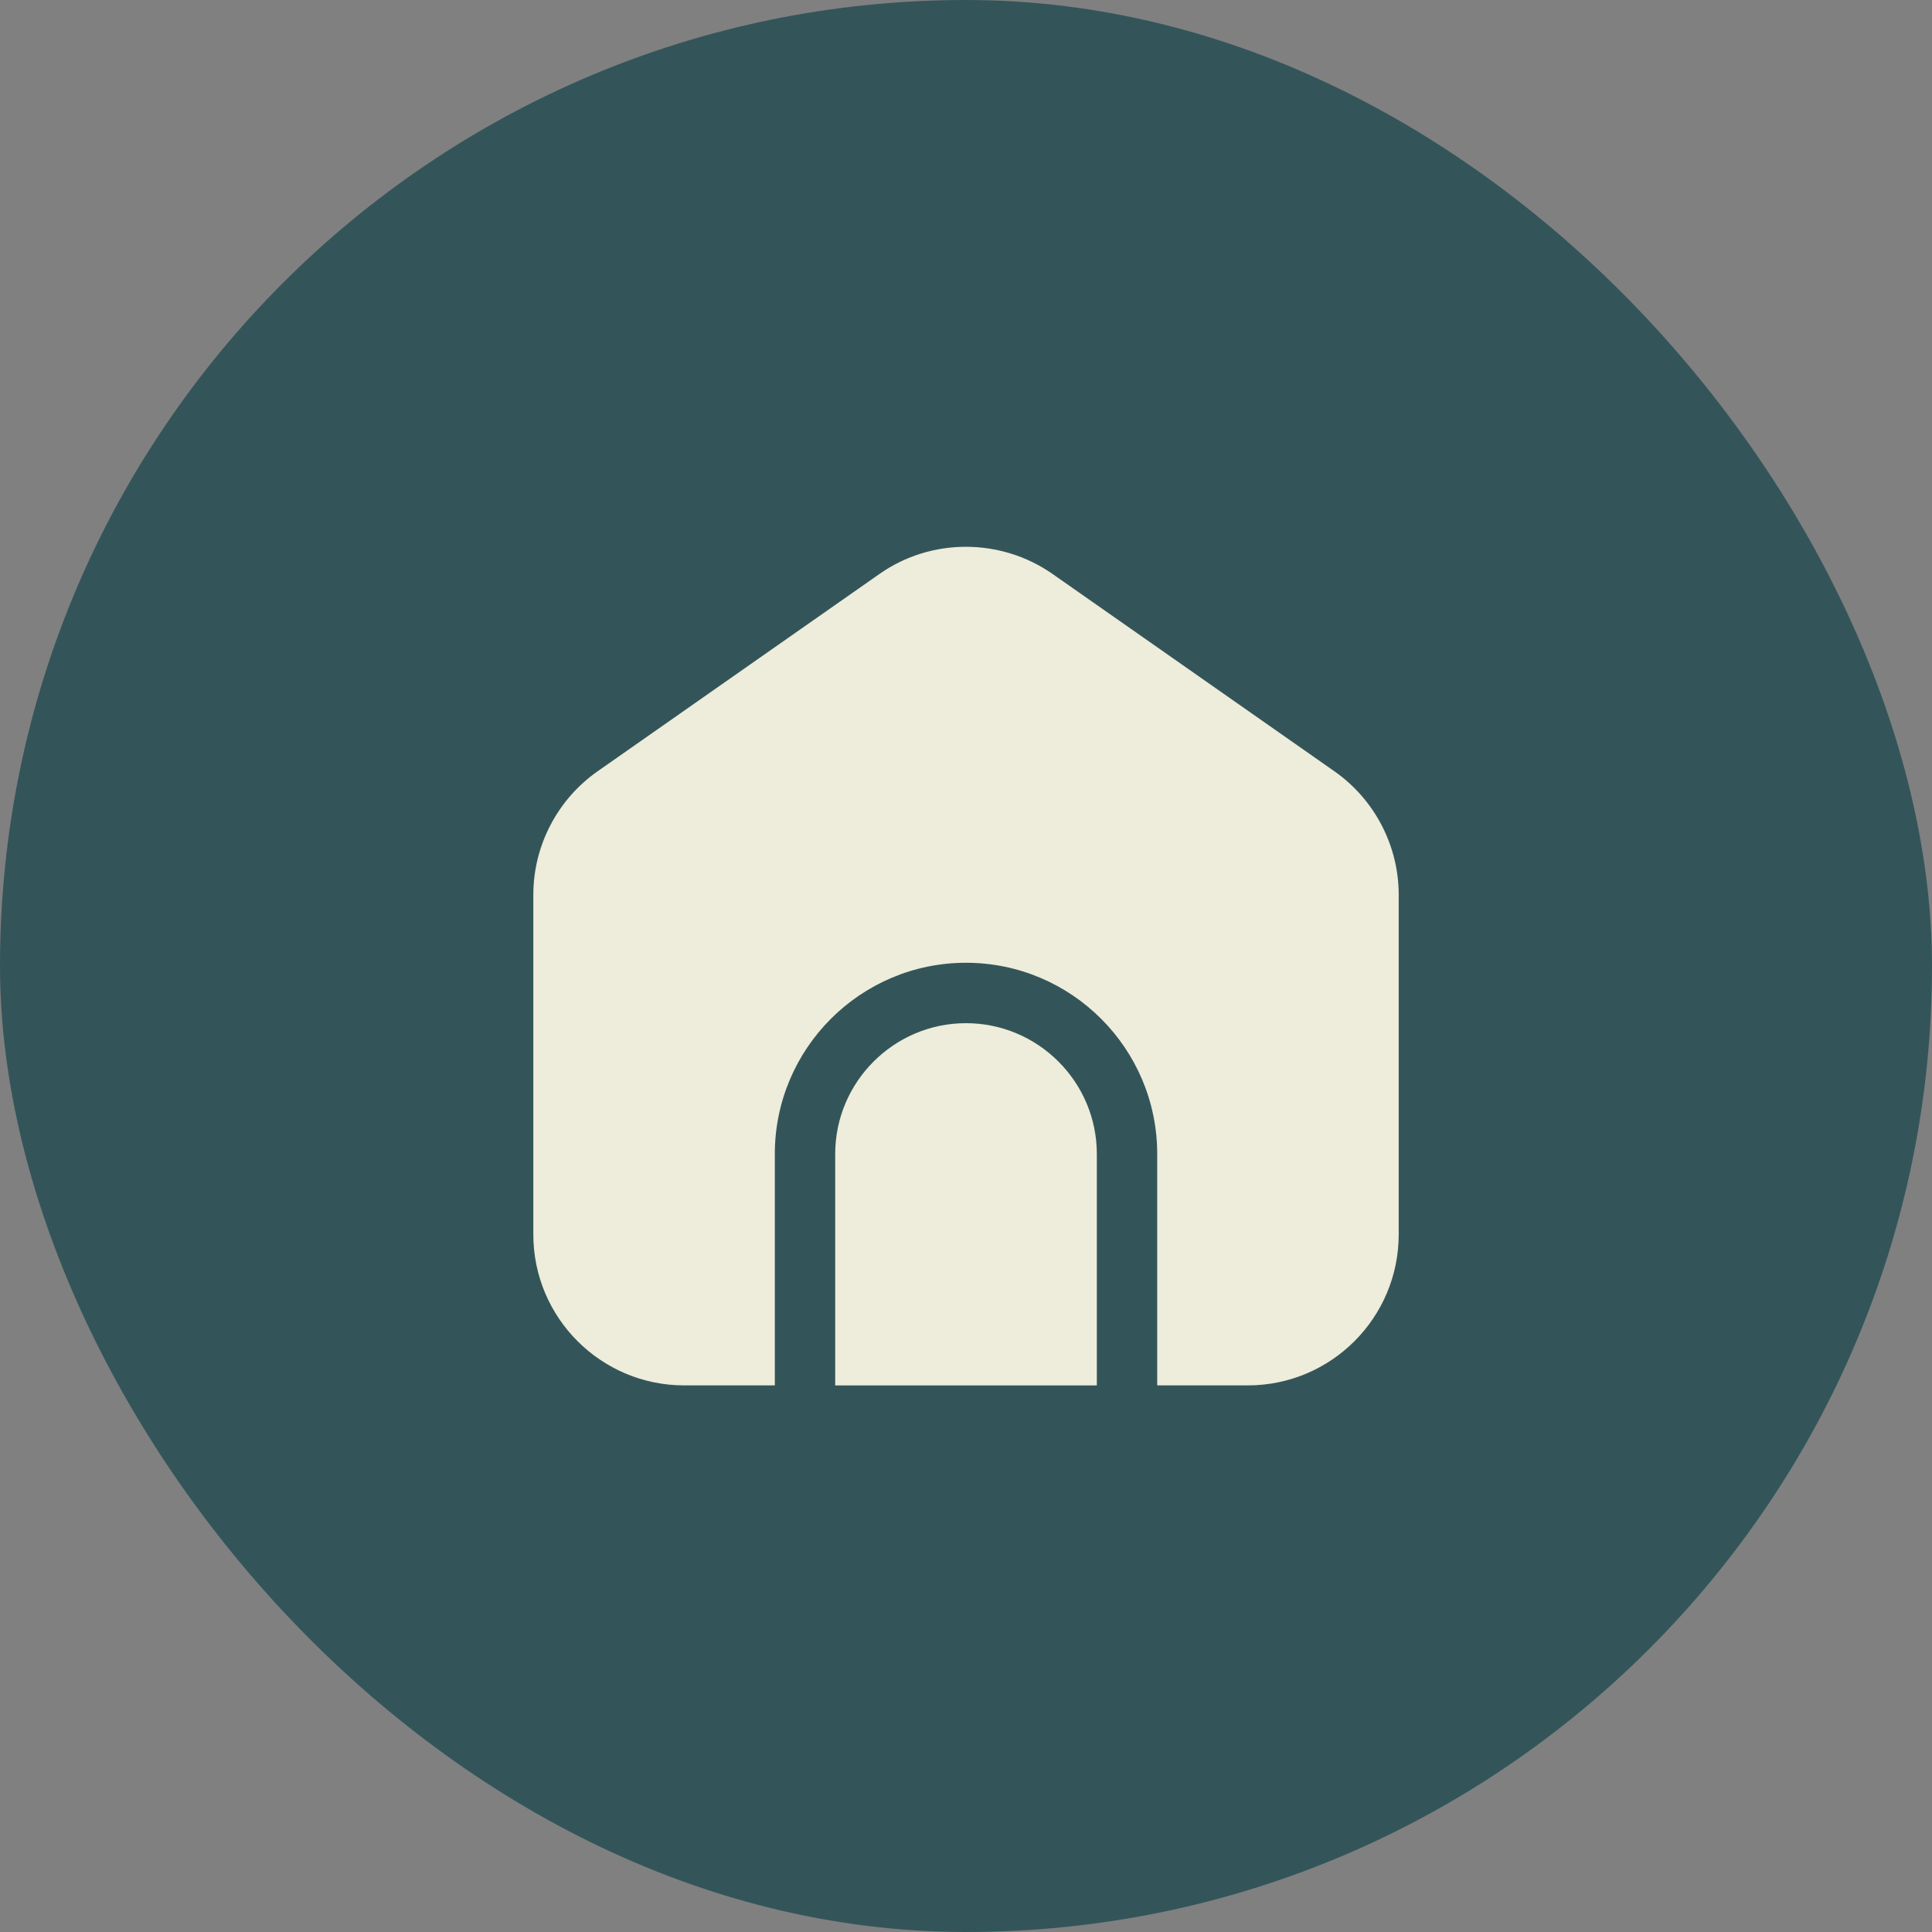
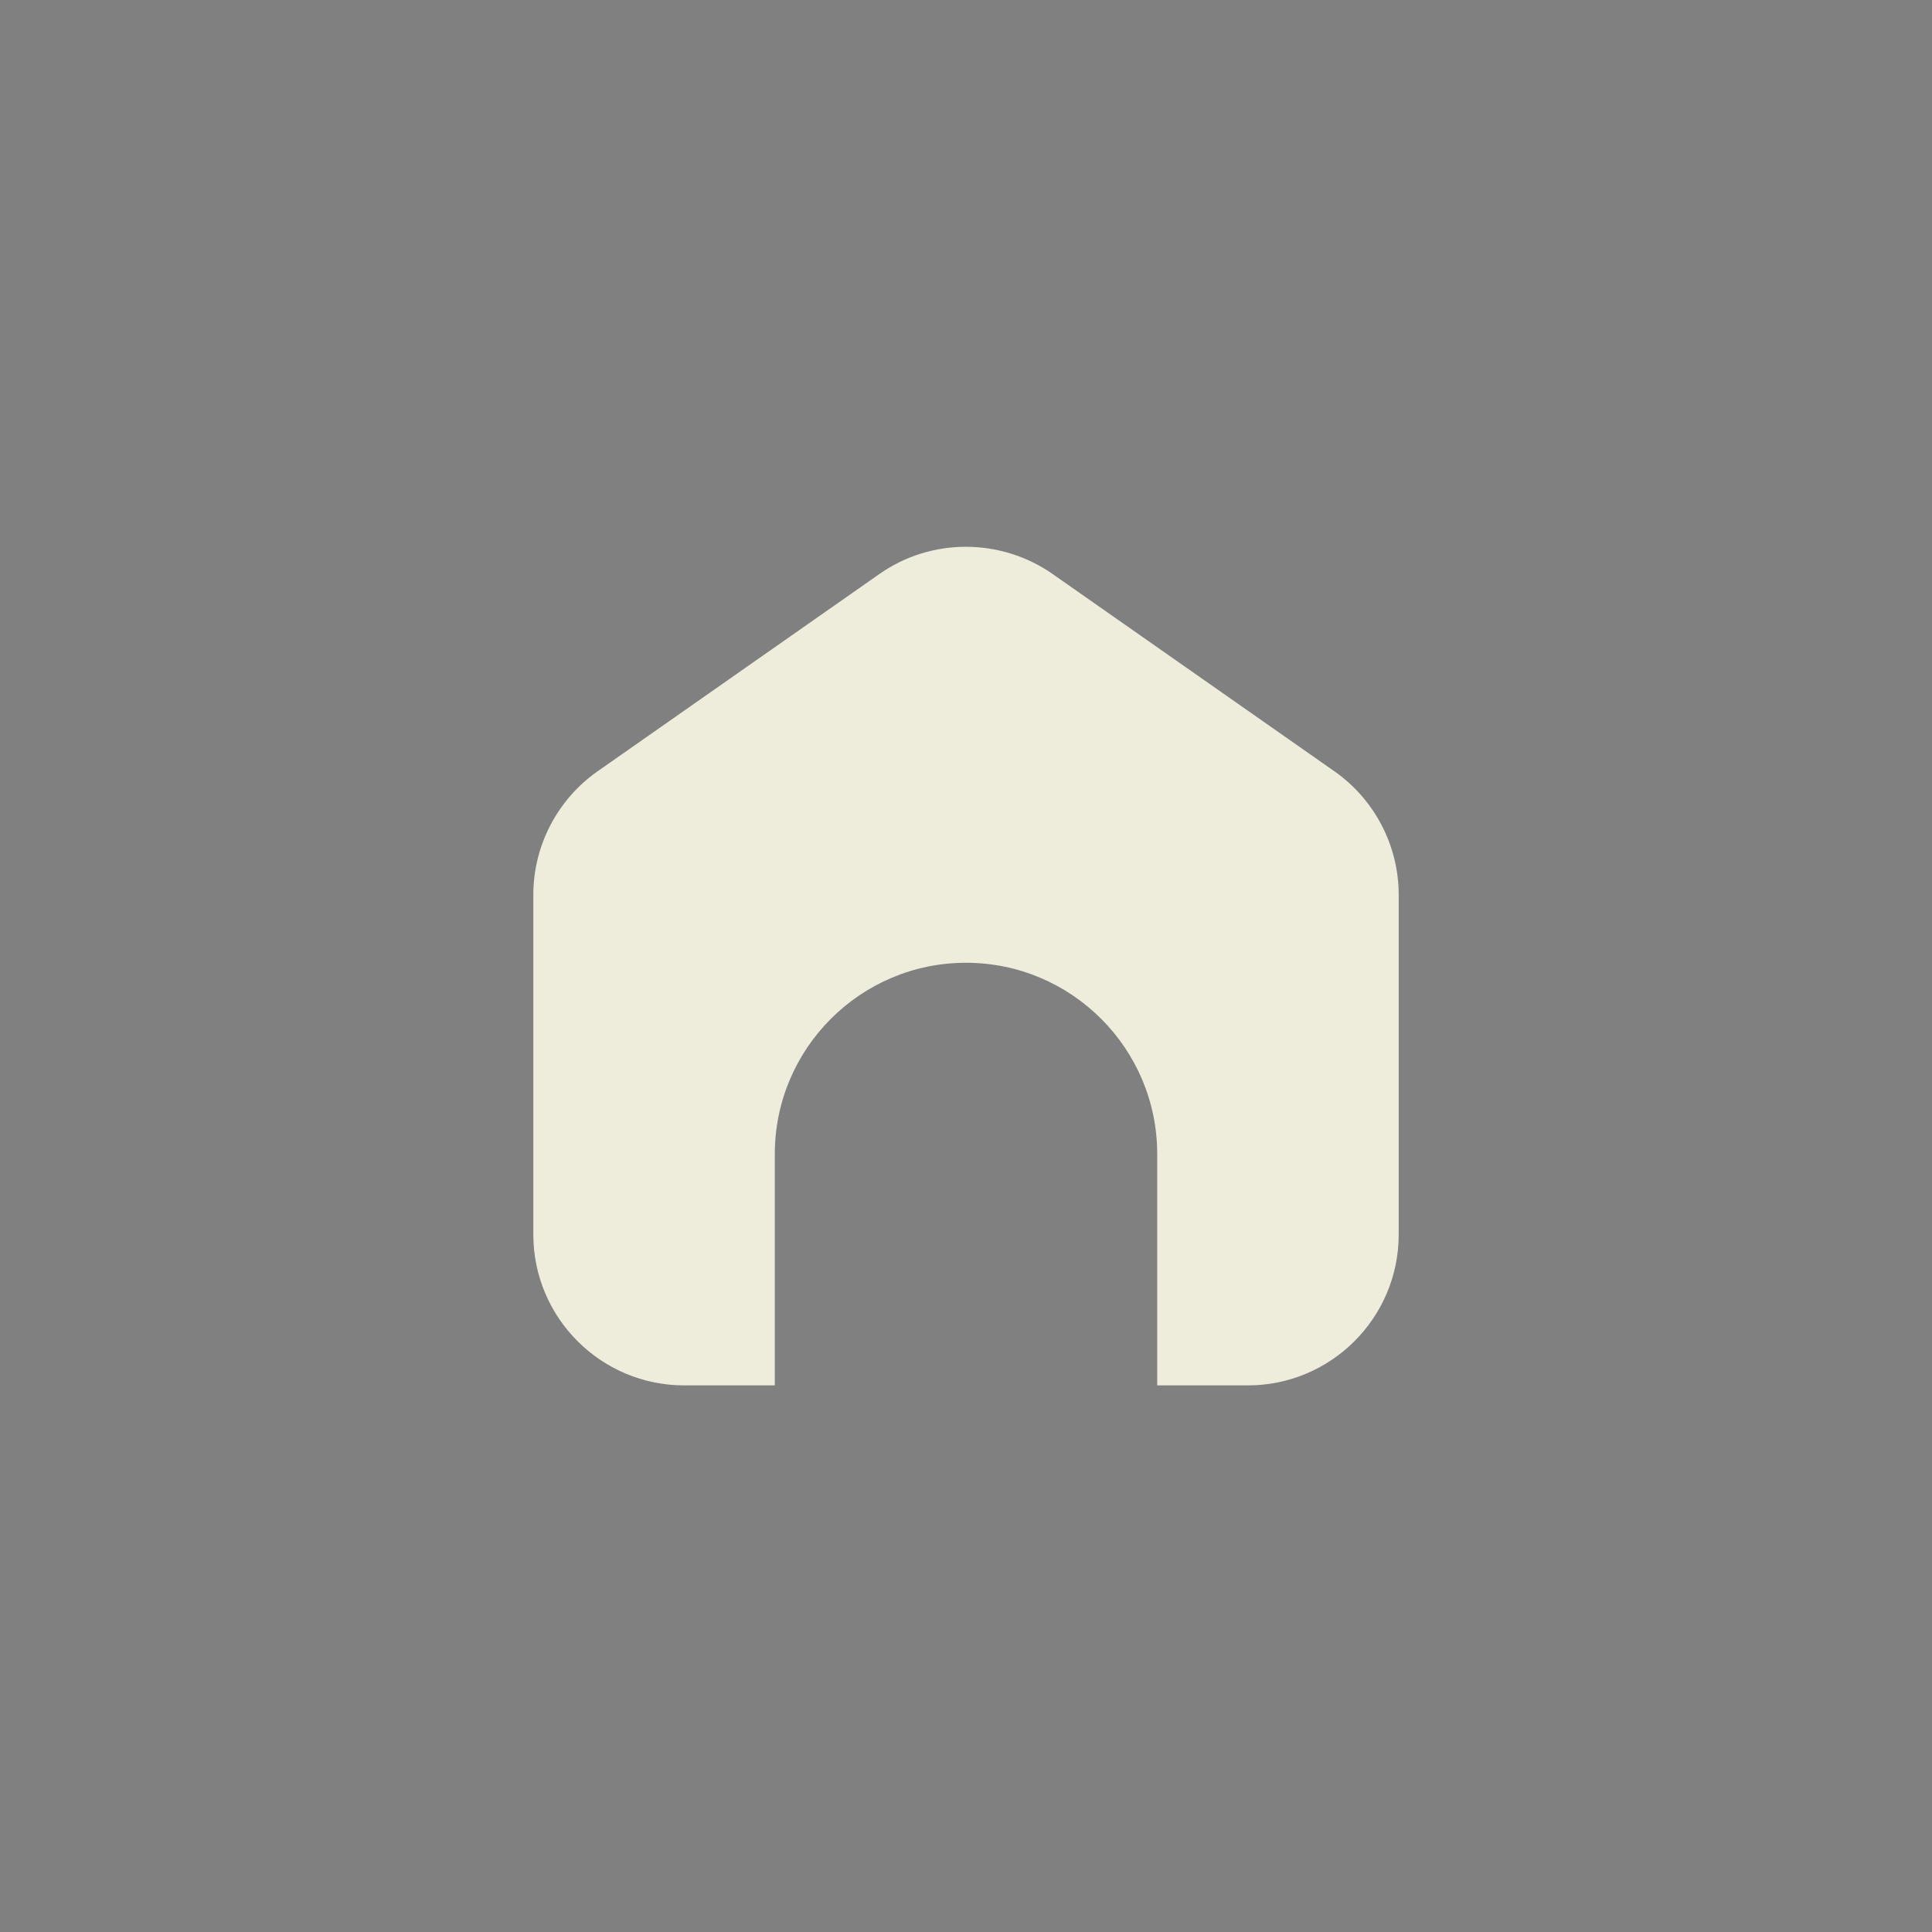
<svg xmlns="http://www.w3.org/2000/svg" width="64" height="64" viewBox="0 0 64 64" fill="none">
  <rect x="0" y="0" width="64" height="64" fill="#808080" stroke="none" />
-   <rect width="64" height="64" rx="32" fill="#33555A" />
-   <path d="M32 33.894C29.614 33.894 27.667 35.84 27.667 38.227V45.894H36.334V38.227C36.334 35.84 34.387 33.894 32 33.894Z" fill="#EEECDA" />
  <path d="M44.2 25.547L34.867 19.013C33.147 17.813 30.84 17.813 29.134 19.013L19.8 25.547C18.467 26.48 17.667 28.013 17.667 29.64V40.893C17.667 43.653 19.907 45.893 22.667 45.893H25.667V38.227C25.667 34.733 28.507 31.893 32 31.893C35.494 31.893 38.334 34.733 38.334 38.227V45.893H41.334C44.094 45.893 46.334 43.653 46.334 40.893V29.64C46.334 28.013 45.534 26.48 44.2 25.547Z" fill="#EEECDA" />
</svg>